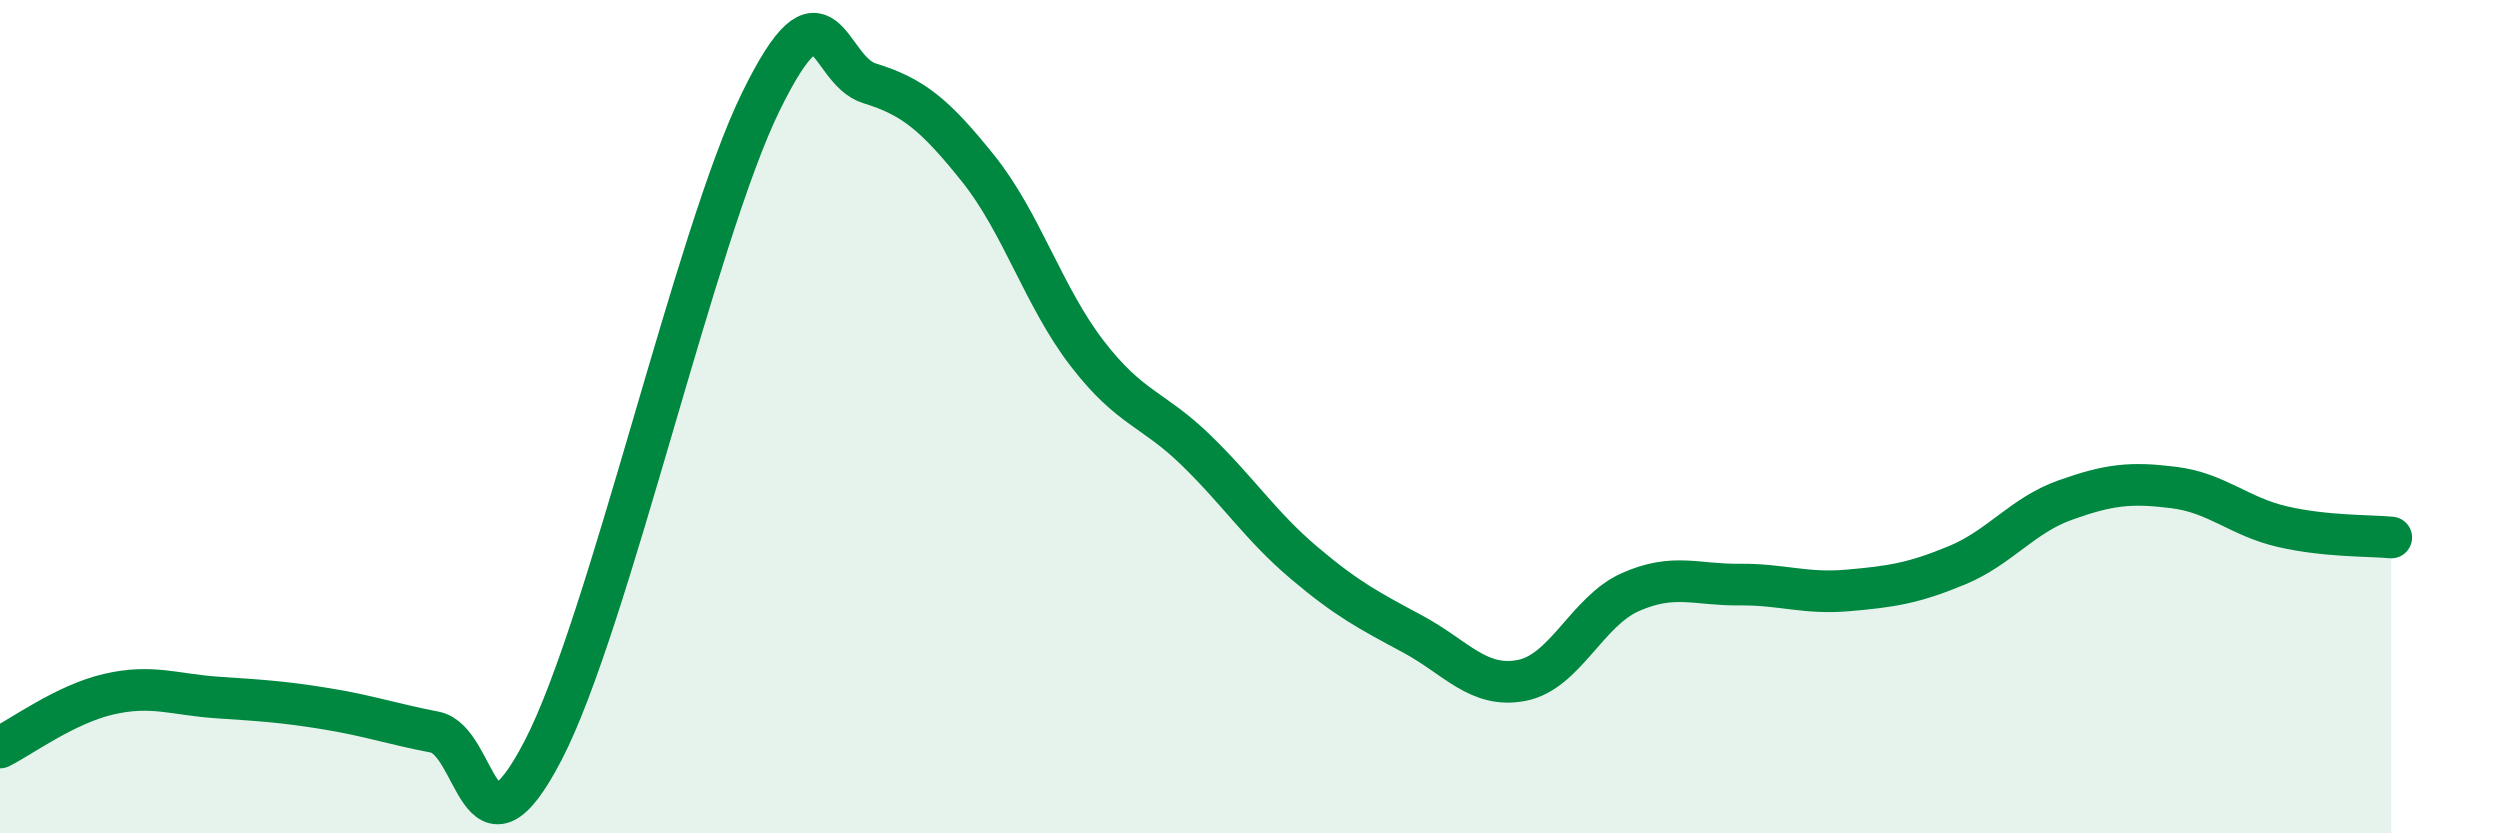
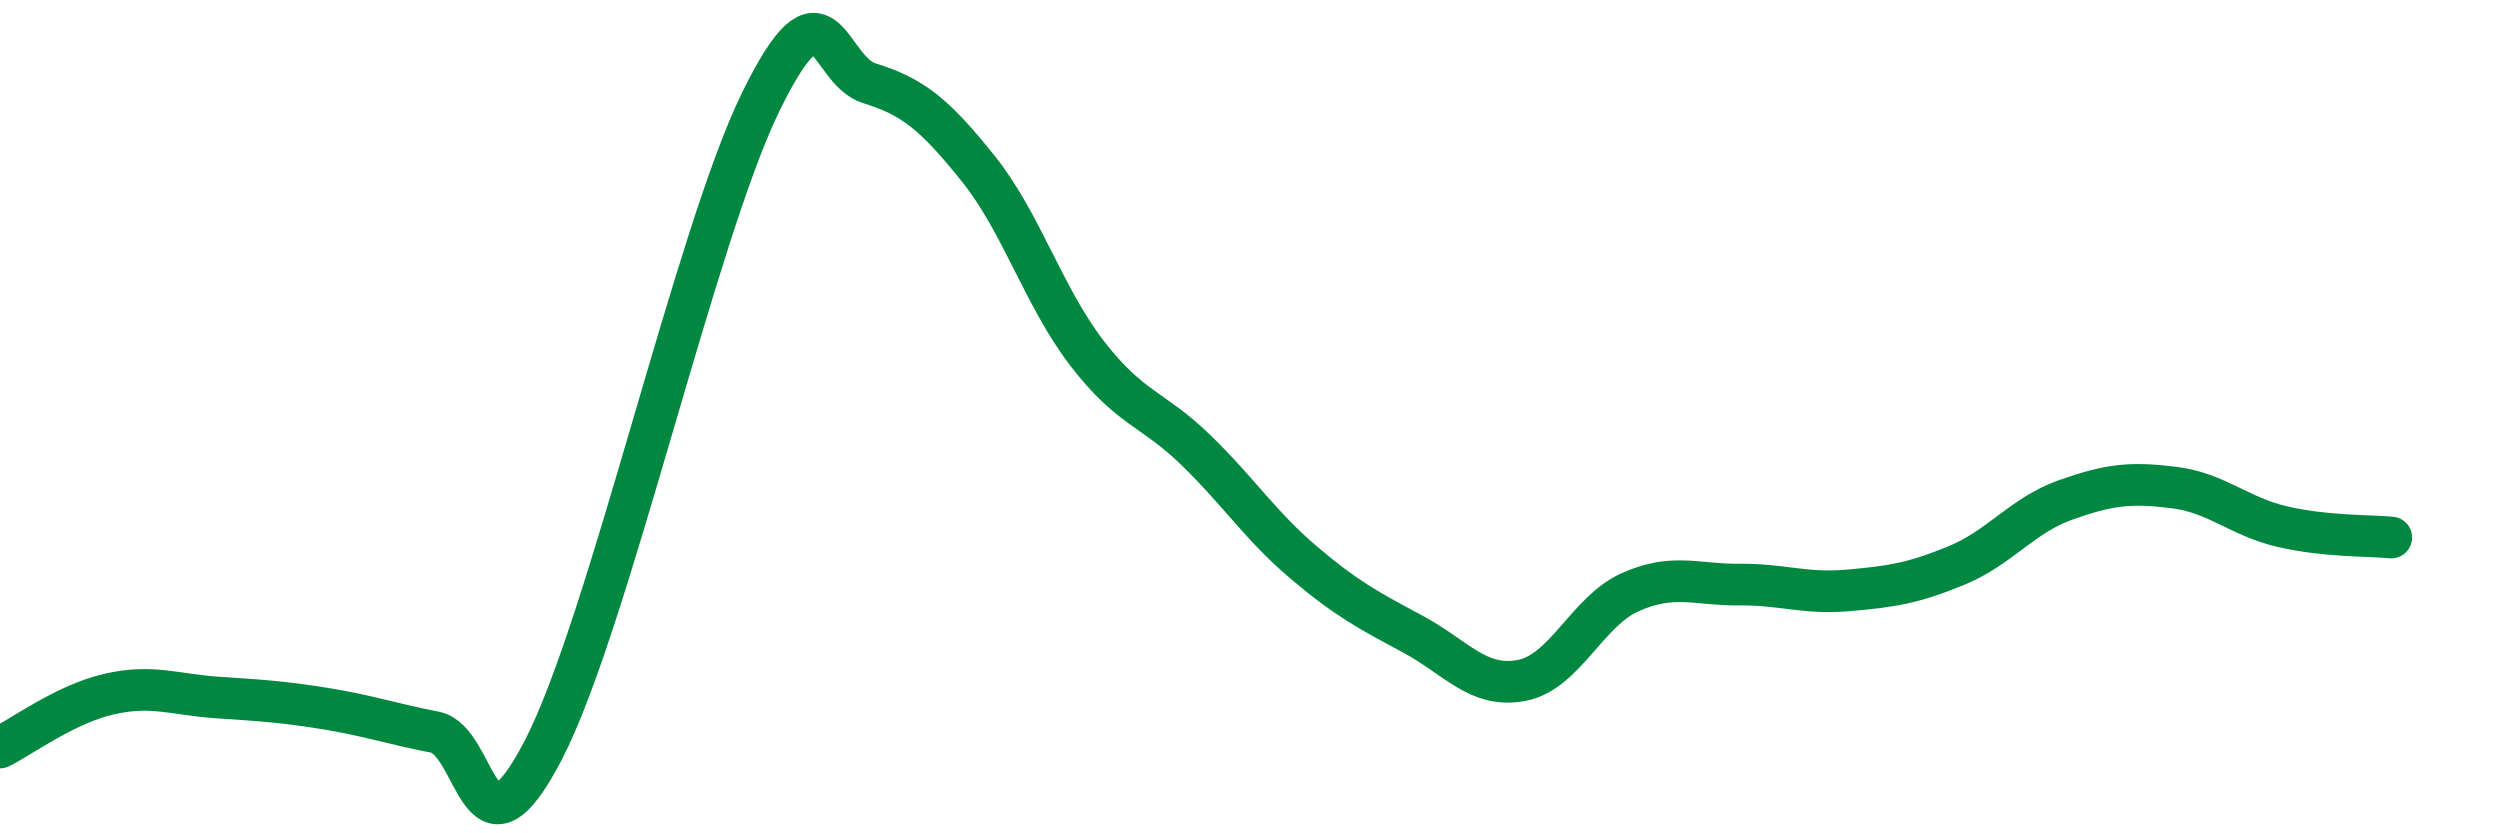
<svg xmlns="http://www.w3.org/2000/svg" width="60" height="20" viewBox="0 0 60 20">
-   <path d="M 0,17.94 C 0.52,17.68 1.57,16.9 2.61,16.66 C 3.65,16.42 4.18,16.67 5.22,16.74 C 6.26,16.81 6.79,16.84 7.83,17.01 C 8.87,17.18 9.39,17.37 10.43,17.57 C 11.47,17.77 11.47,21.03 13.04,18 C 14.61,14.97 16.69,5.64 18.26,2.44 C 19.83,-0.76 19.83,1.68 20.87,2 C 21.91,2.32 22.44,2.75 23.48,4.05 C 24.52,5.35 25.05,7.13 26.09,8.48 C 27.13,9.83 27.66,9.79 28.7,10.8 C 29.74,11.81 30.26,12.63 31.3,13.51 C 32.34,14.39 32.87,14.66 33.91,15.22 C 34.95,15.78 35.48,16.53 36.52,16.33 C 37.56,16.13 38.09,14.67 39.13,14.21 C 40.17,13.75 40.7,14.04 41.74,14.03 C 42.78,14.02 43.31,14.26 44.35,14.17 C 45.39,14.08 45.92,14 46.96,13.57 C 48,13.14 48.53,12.37 49.57,12 C 50.61,11.63 51.13,11.57 52.17,11.7 C 53.21,11.83 53.74,12.4 54.78,12.64 C 55.82,12.88 56.87,12.85 57.39,12.9L57.39 20L0 20Z" fill="#008740" opacity="0.1" stroke-linecap="round" stroke-linejoin="round" />
  <path d="M 0,17.94 C 0.52,17.68 1.57,16.9 2.61,16.66 C 3.65,16.42 4.18,16.67 5.22,16.74 C 6.26,16.81 6.79,16.84 7.83,17.01 C 8.87,17.18 9.39,17.37 10.43,17.57 C 11.47,17.77 11.47,21.03 13.04,18 C 14.61,14.97 16.69,5.64 18.26,2.44 C 19.83,-0.76 19.83,1.68 20.87,2 C 21.91,2.32 22.44,2.75 23.48,4.05 C 24.52,5.35 25.05,7.13 26.09,8.48 C 27.13,9.83 27.66,9.79 28.7,10.8 C 29.74,11.81 30.26,12.63 31.3,13.51 C 32.34,14.39 32.87,14.66 33.91,15.22 C 34.95,15.78 35.48,16.53 36.52,16.33 C 37.56,16.13 38.09,14.67 39.13,14.21 C 40.17,13.75 40.7,14.04 41.74,14.03 C 42.78,14.02 43.31,14.26 44.35,14.17 C 45.39,14.08 45.92,14 46.96,13.57 C 48,13.14 48.53,12.37 49.57,12 C 50.61,11.63 51.13,11.57 52.17,11.7 C 53.21,11.83 53.74,12.4 54.78,12.64 C 55.82,12.88 56.87,12.85 57.39,12.9" stroke="#008740" stroke-width="1" fill="none" stroke-linecap="round" stroke-linejoin="round" />
</svg>